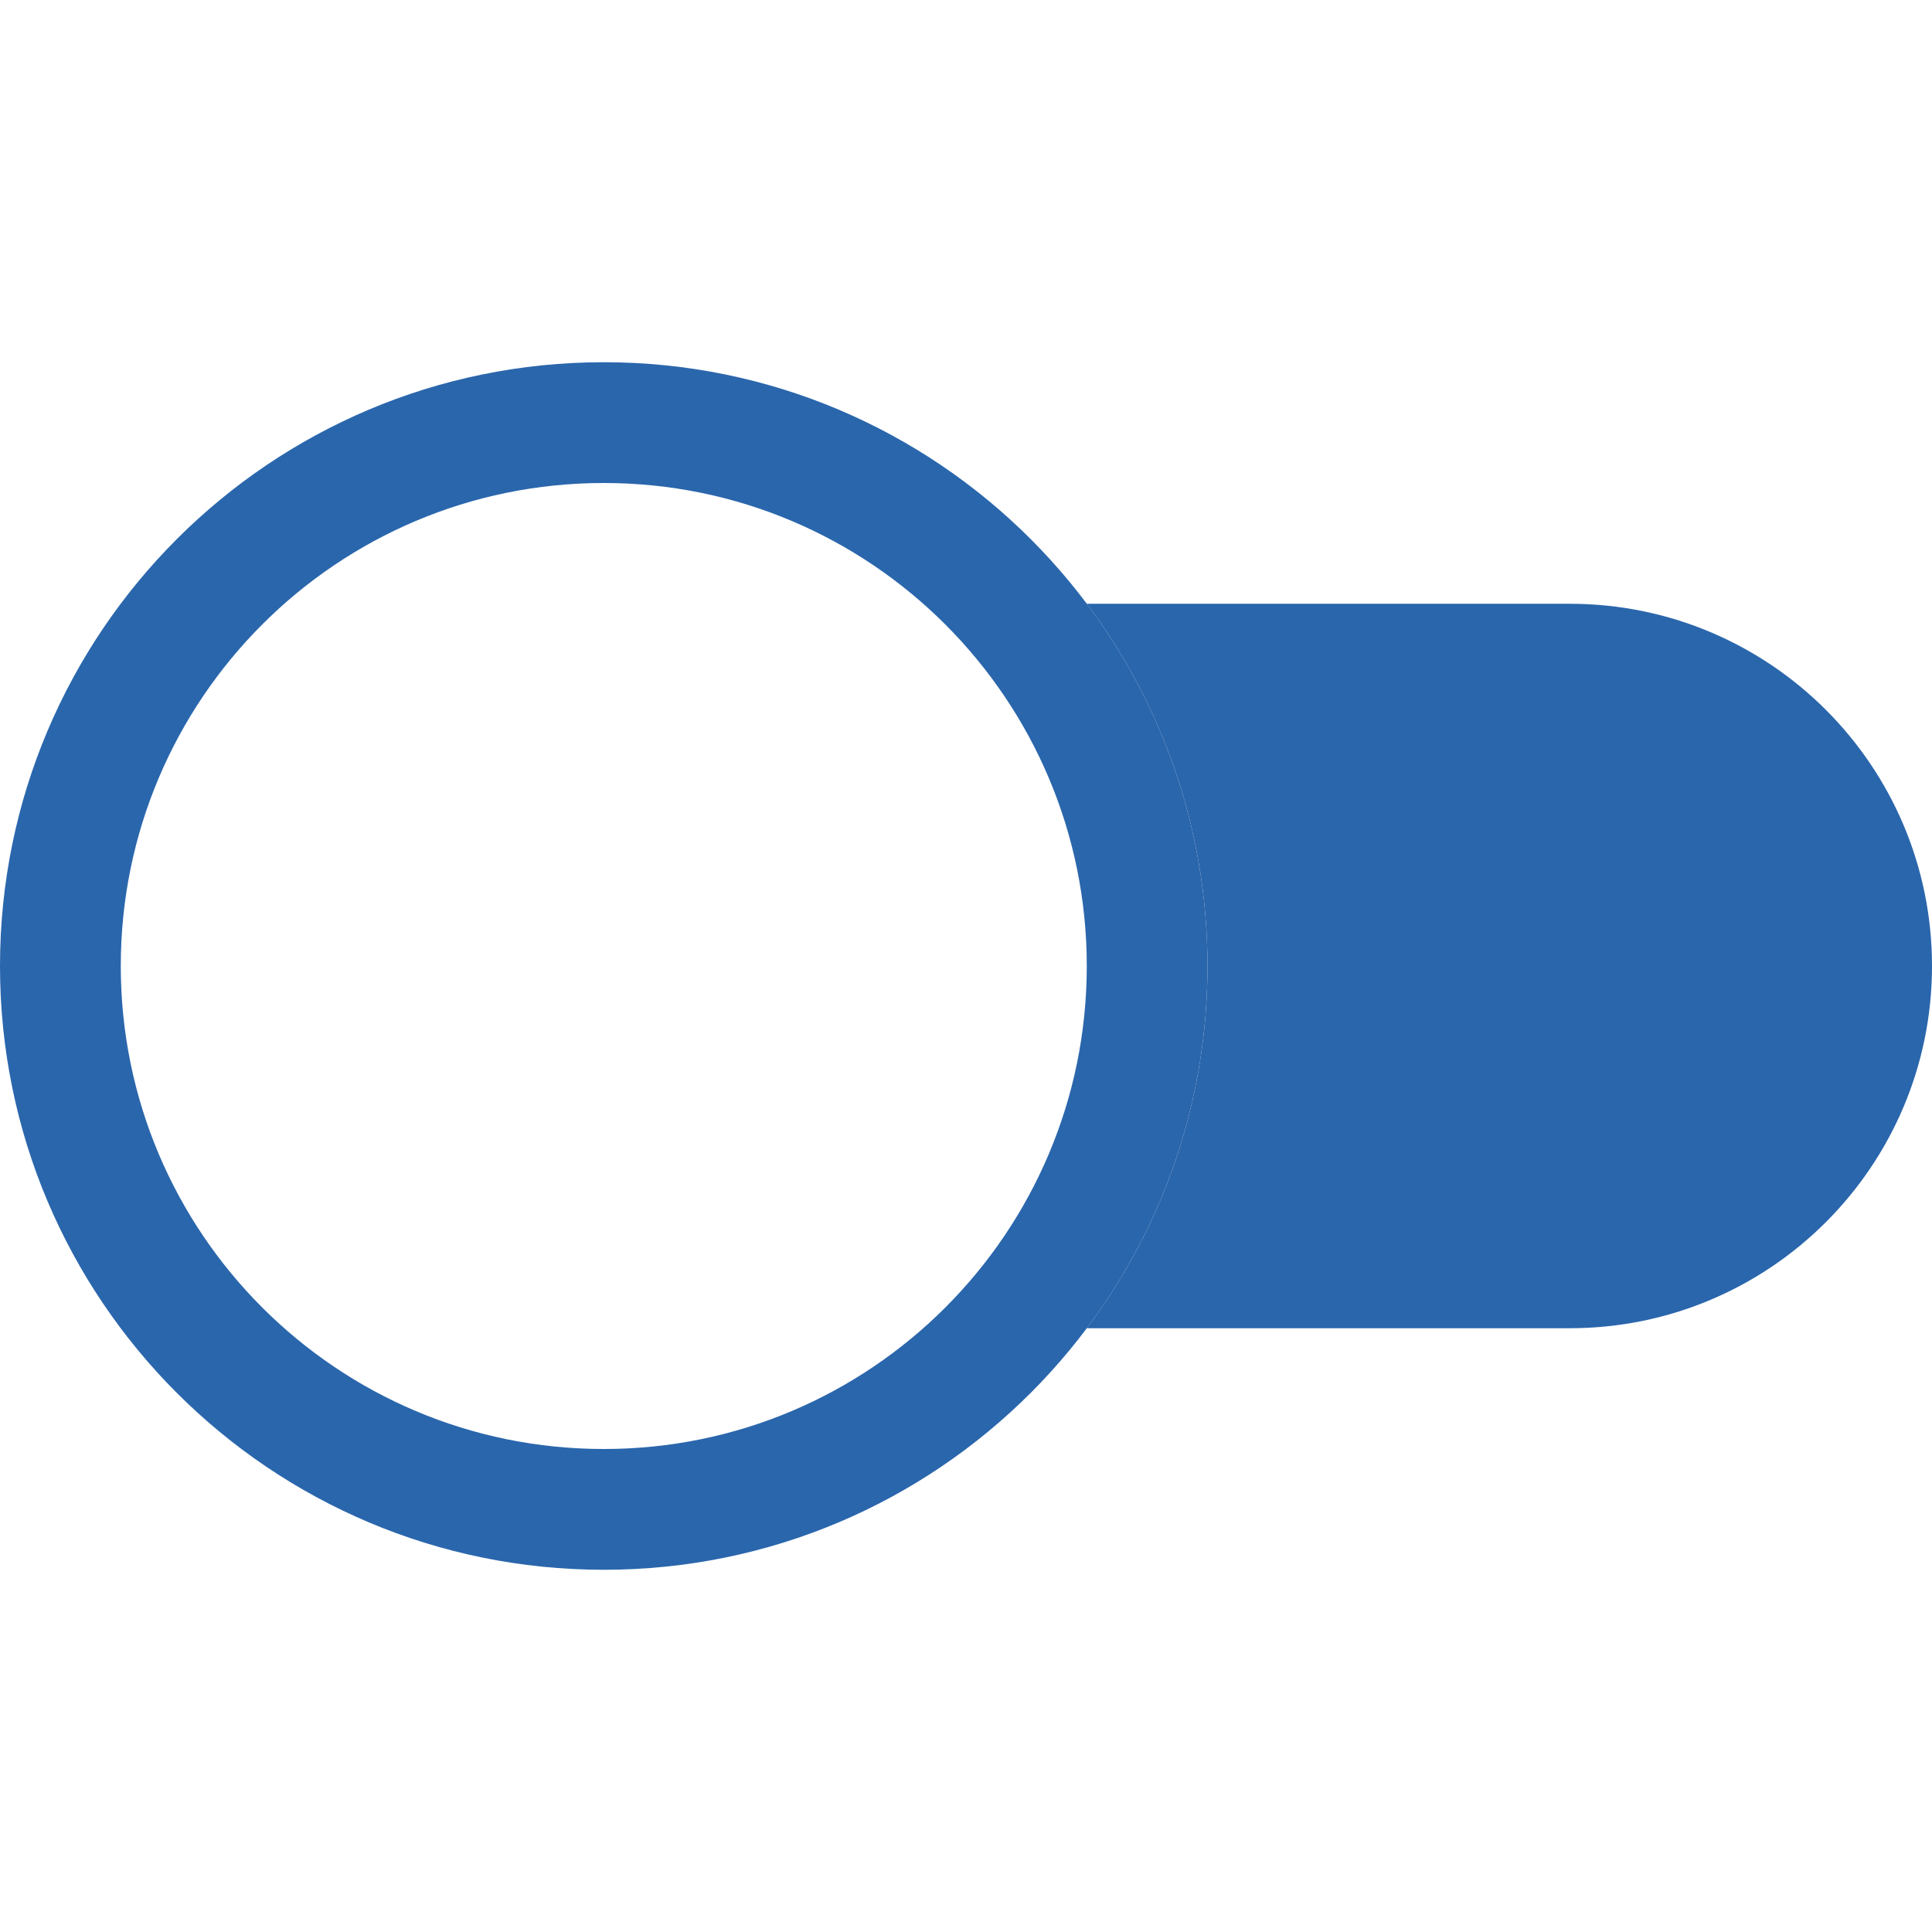
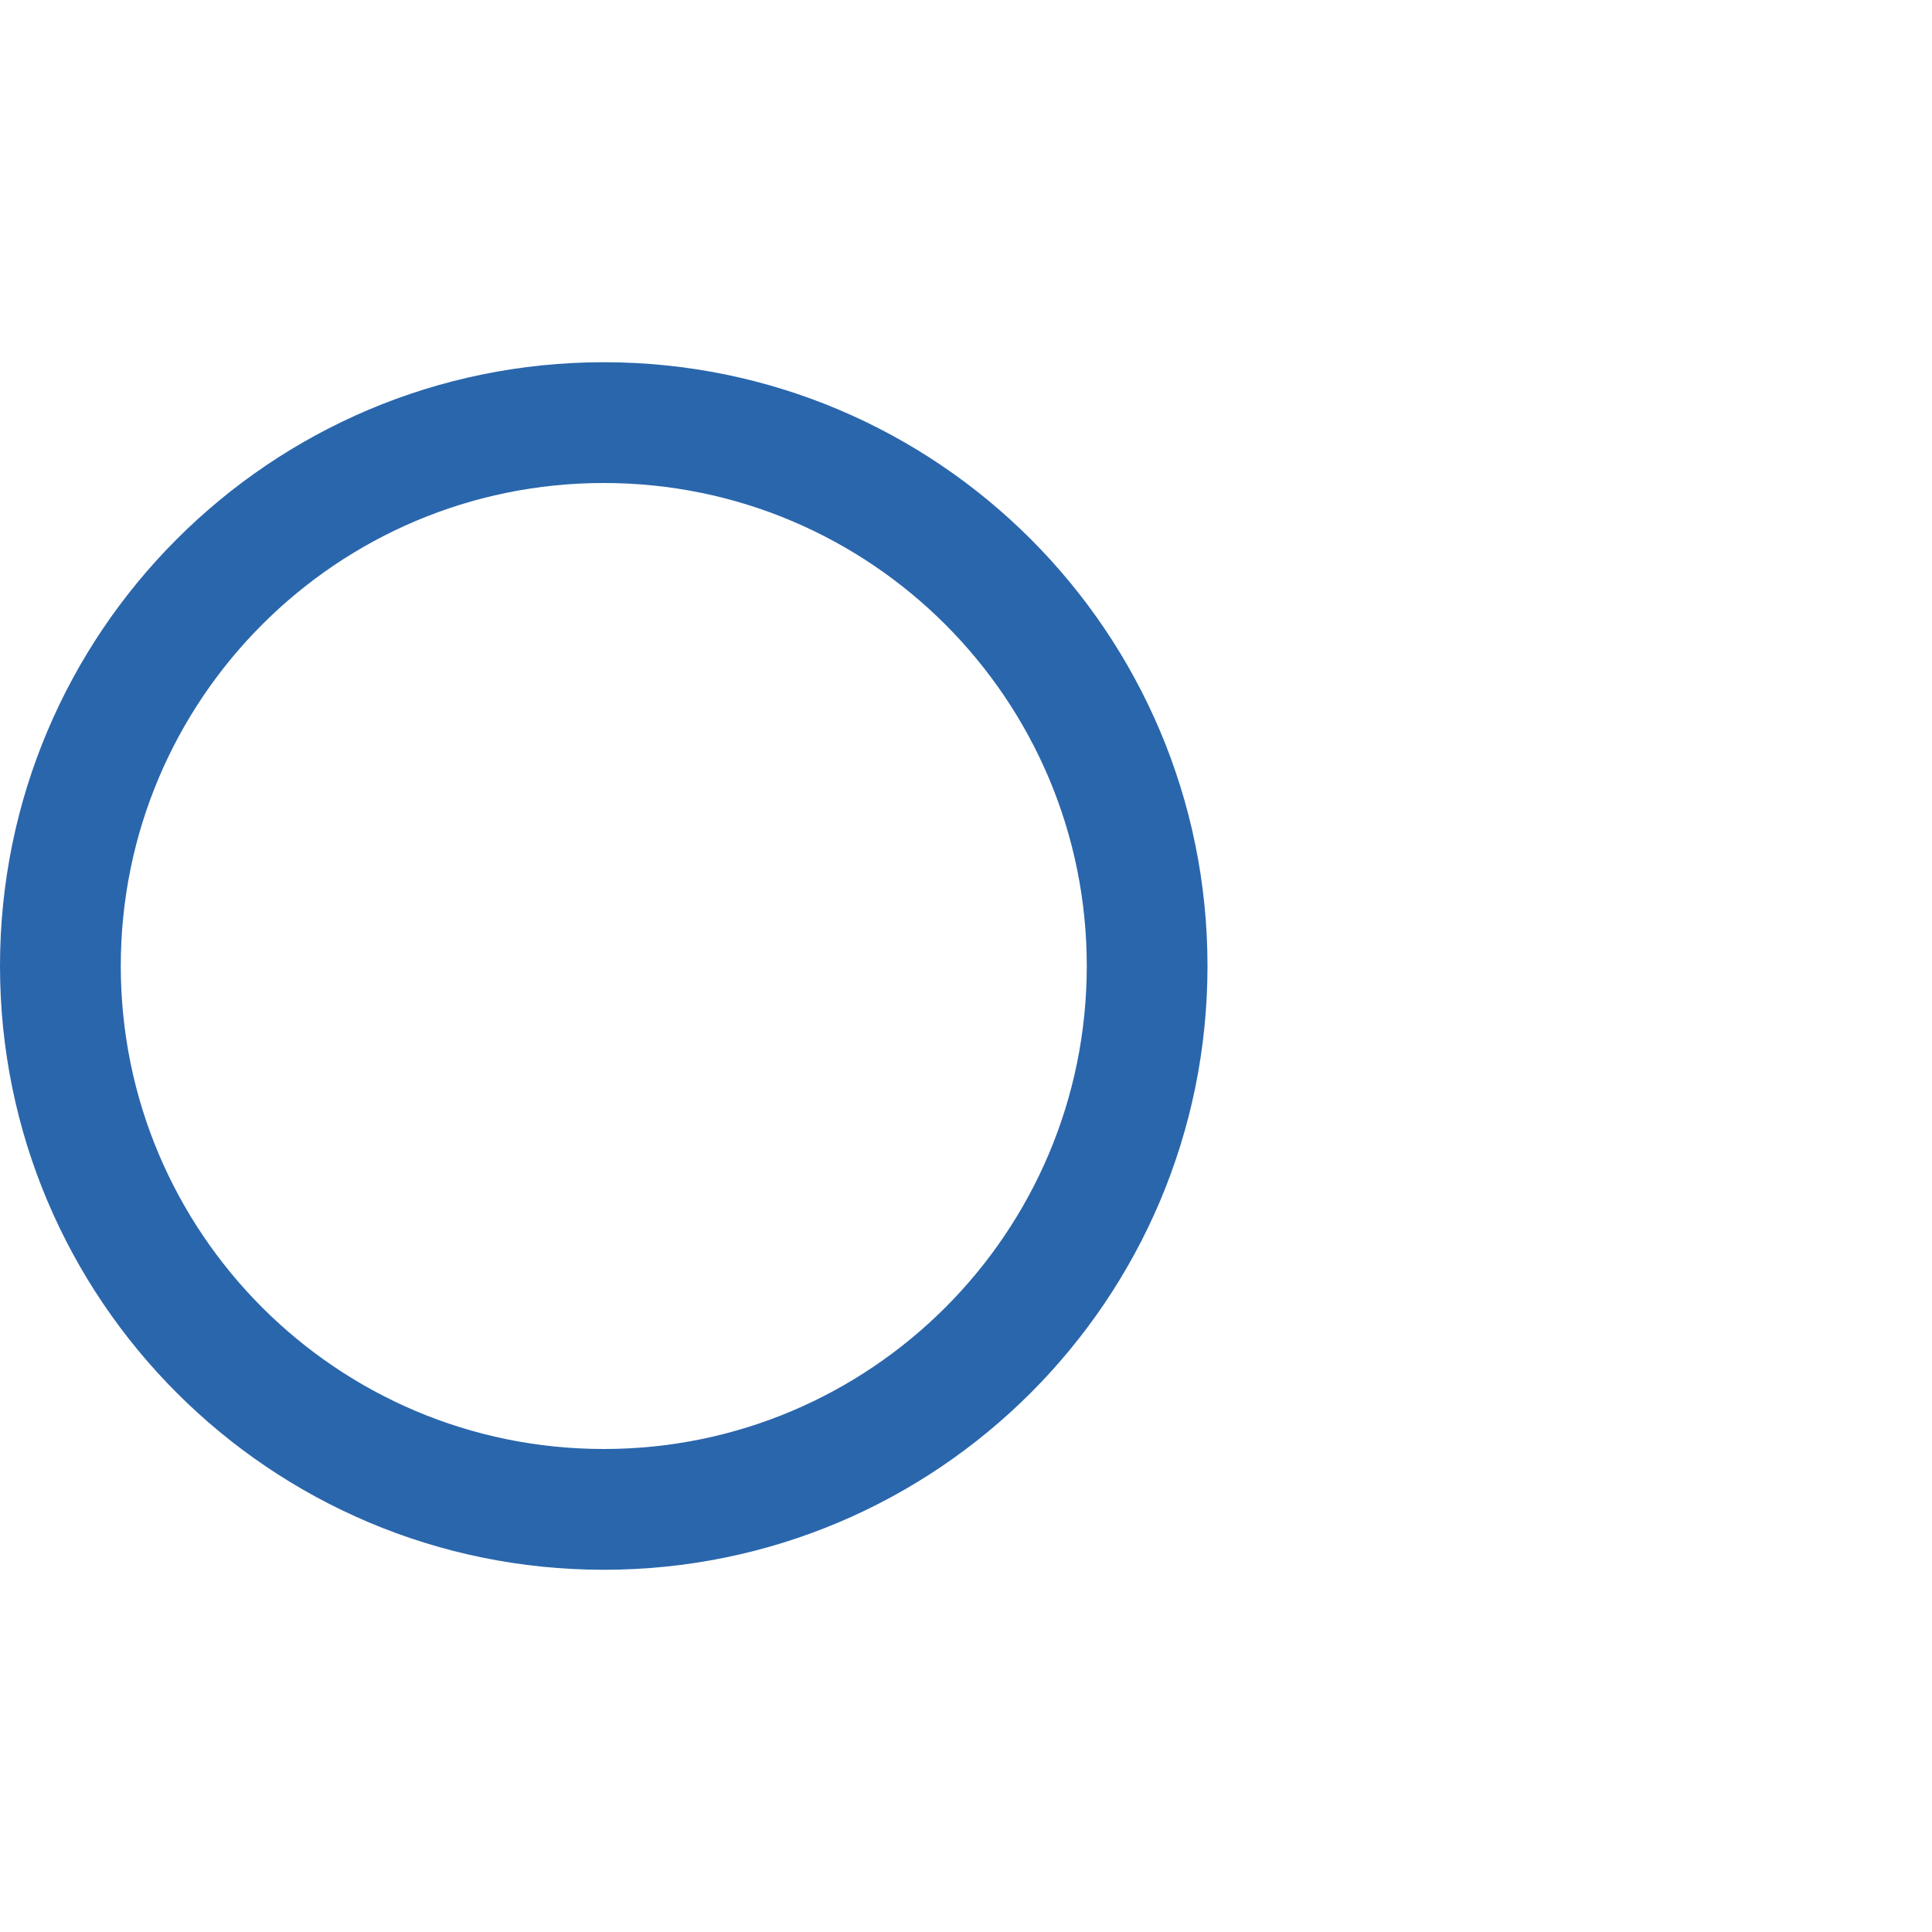
<svg xmlns="http://www.w3.org/2000/svg" width="35" height="35" viewBox="0 0 35 35" fill="none">
-   <path d="M19.688 24.062C21.061 22.235 21.875 19.962 21.875 17.5C21.875 15.038 21.061 12.765 19.688 10.938H28.438C32.062 10.938 35 13.876 35 17.5C35 21.124 32.062 24.062 28.438 24.062H19.688Z" fill="#2A66AC" />
  <path d="M10.938 26.25C6.105 26.25 2.188 22.332 2.188 17.5C2.188 12.668 6.105 8.75 10.938 8.75C15.77 8.75 19.688 12.668 19.688 17.5C19.688 22.332 15.77 26.25 10.938 26.25ZM10.938 28.438C16.978 28.438 21.875 23.541 21.875 17.5C21.875 11.459 16.978 6.562 10.938 6.562C4.897 6.562 0 11.459 0 17.5C0 23.541 4.897 28.438 10.938 28.438Z" fill="#2A66AC" />
</svg>